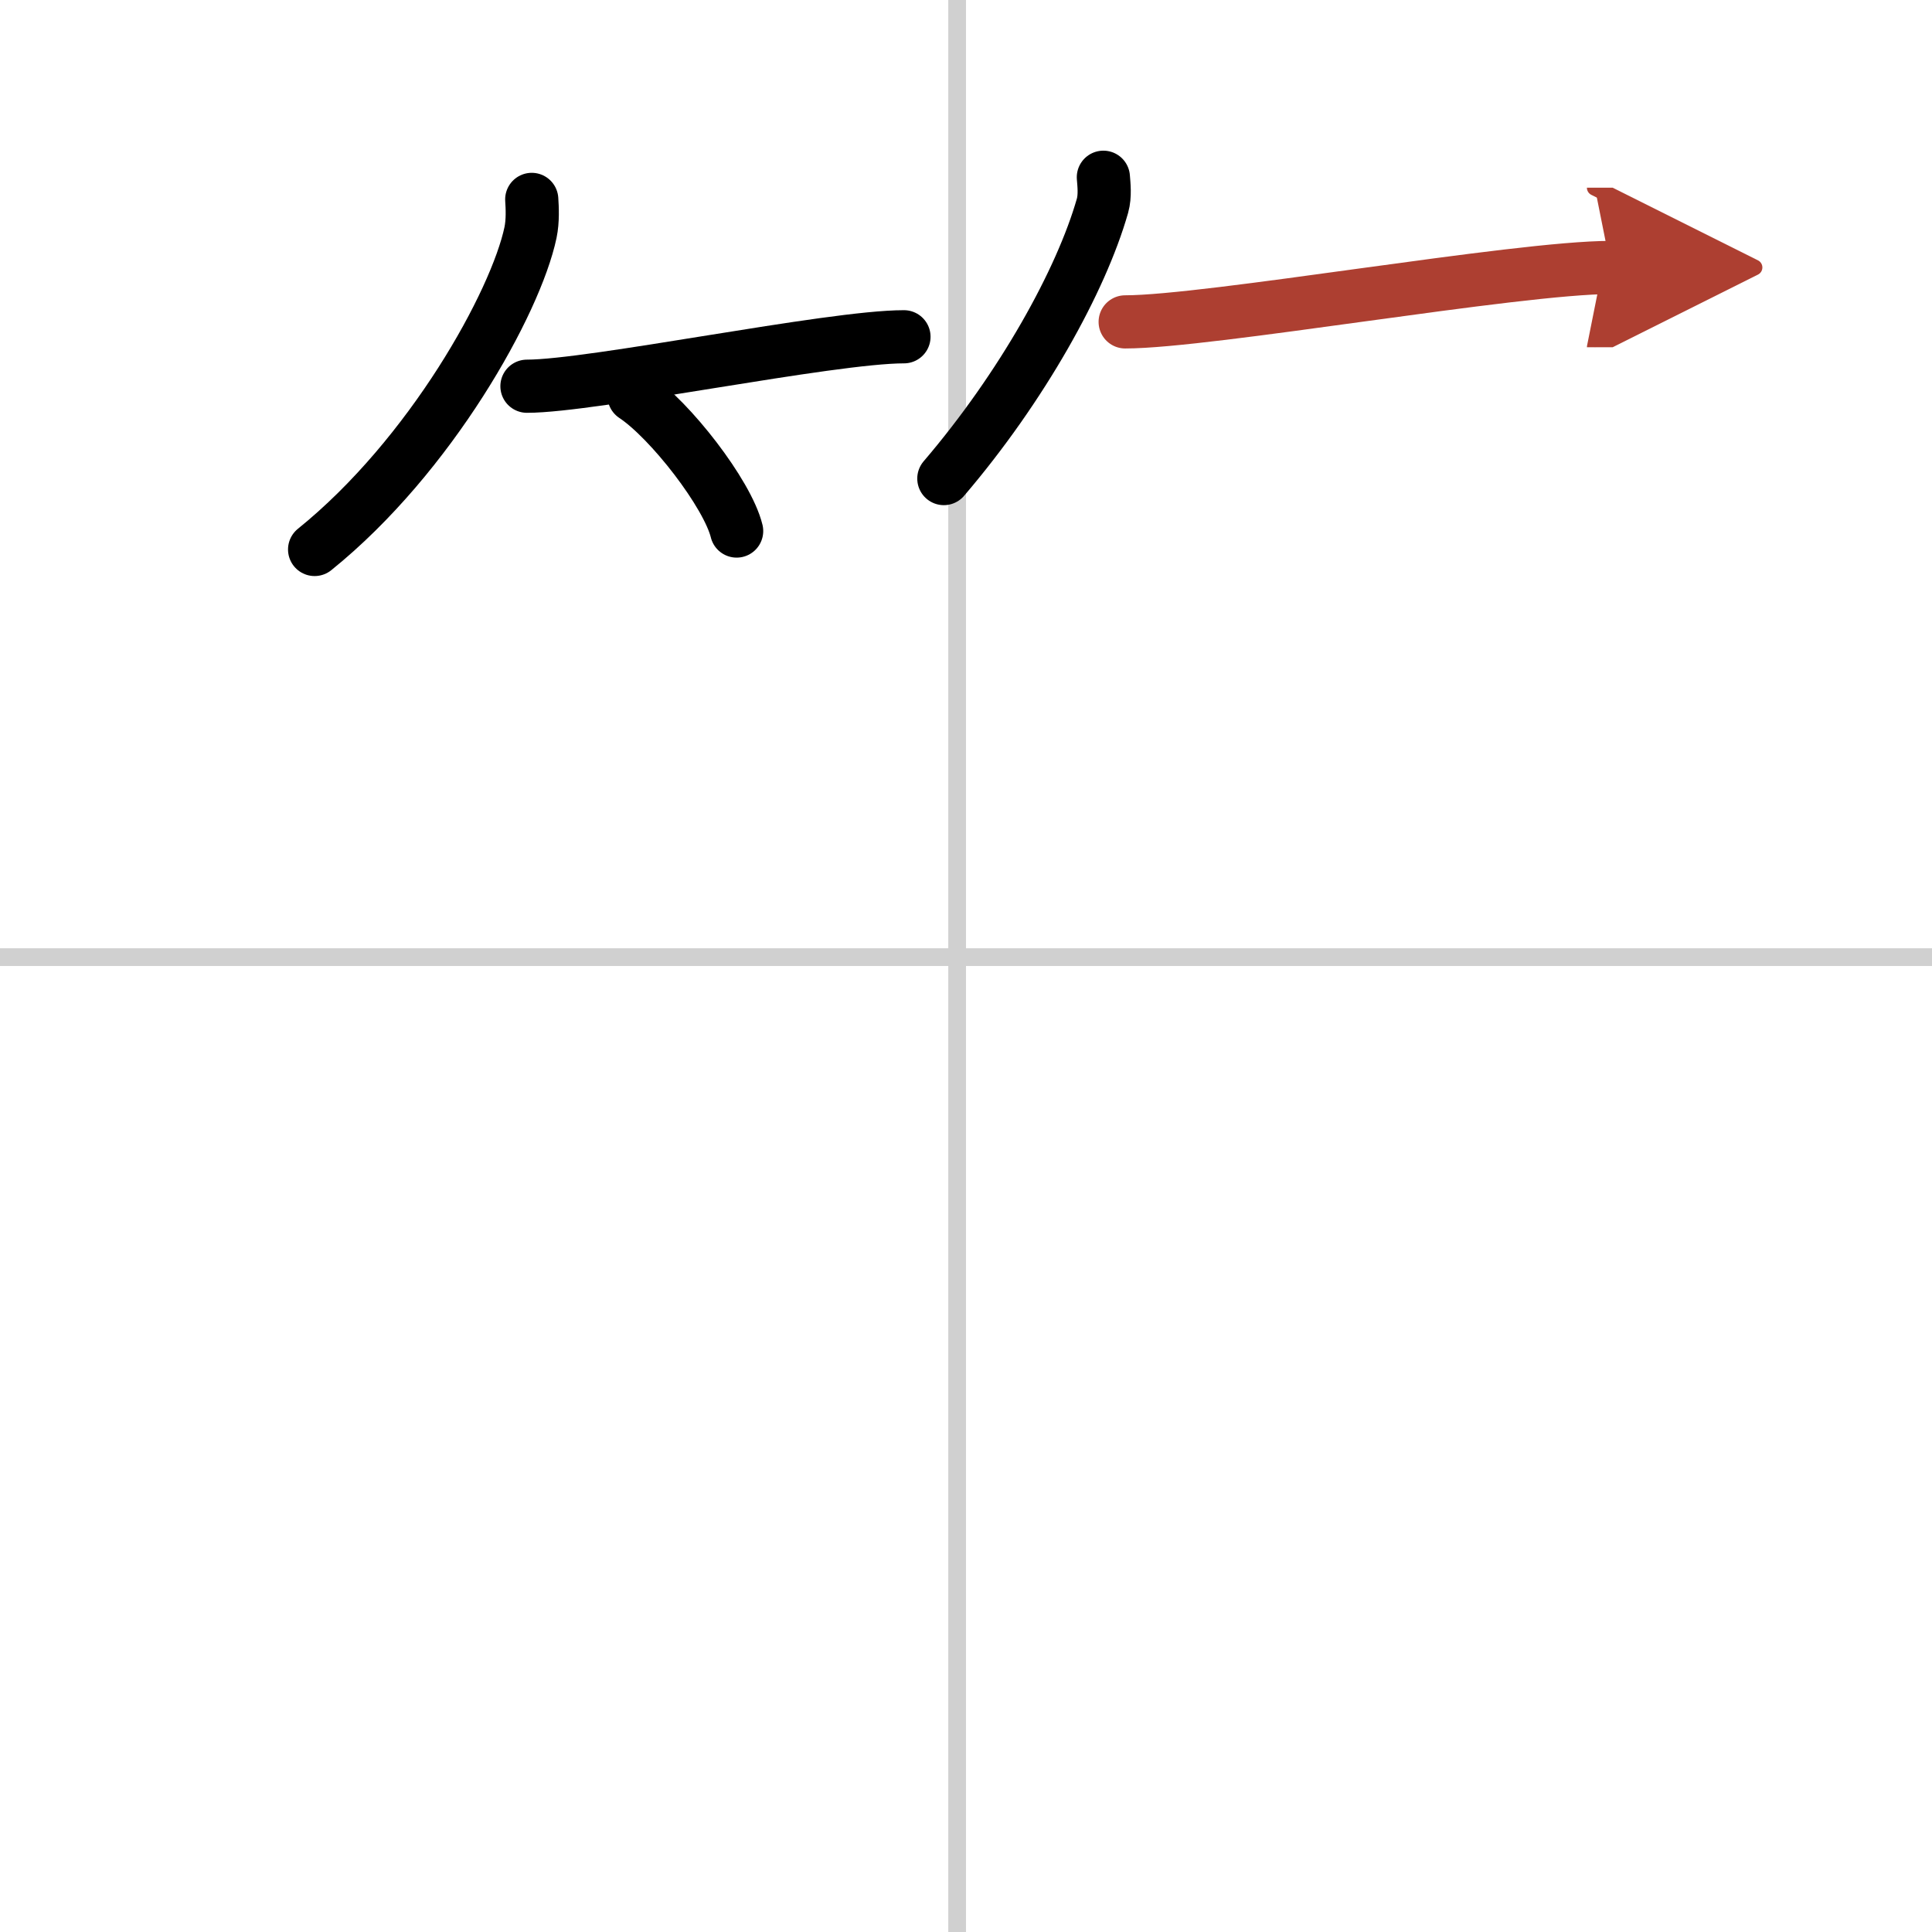
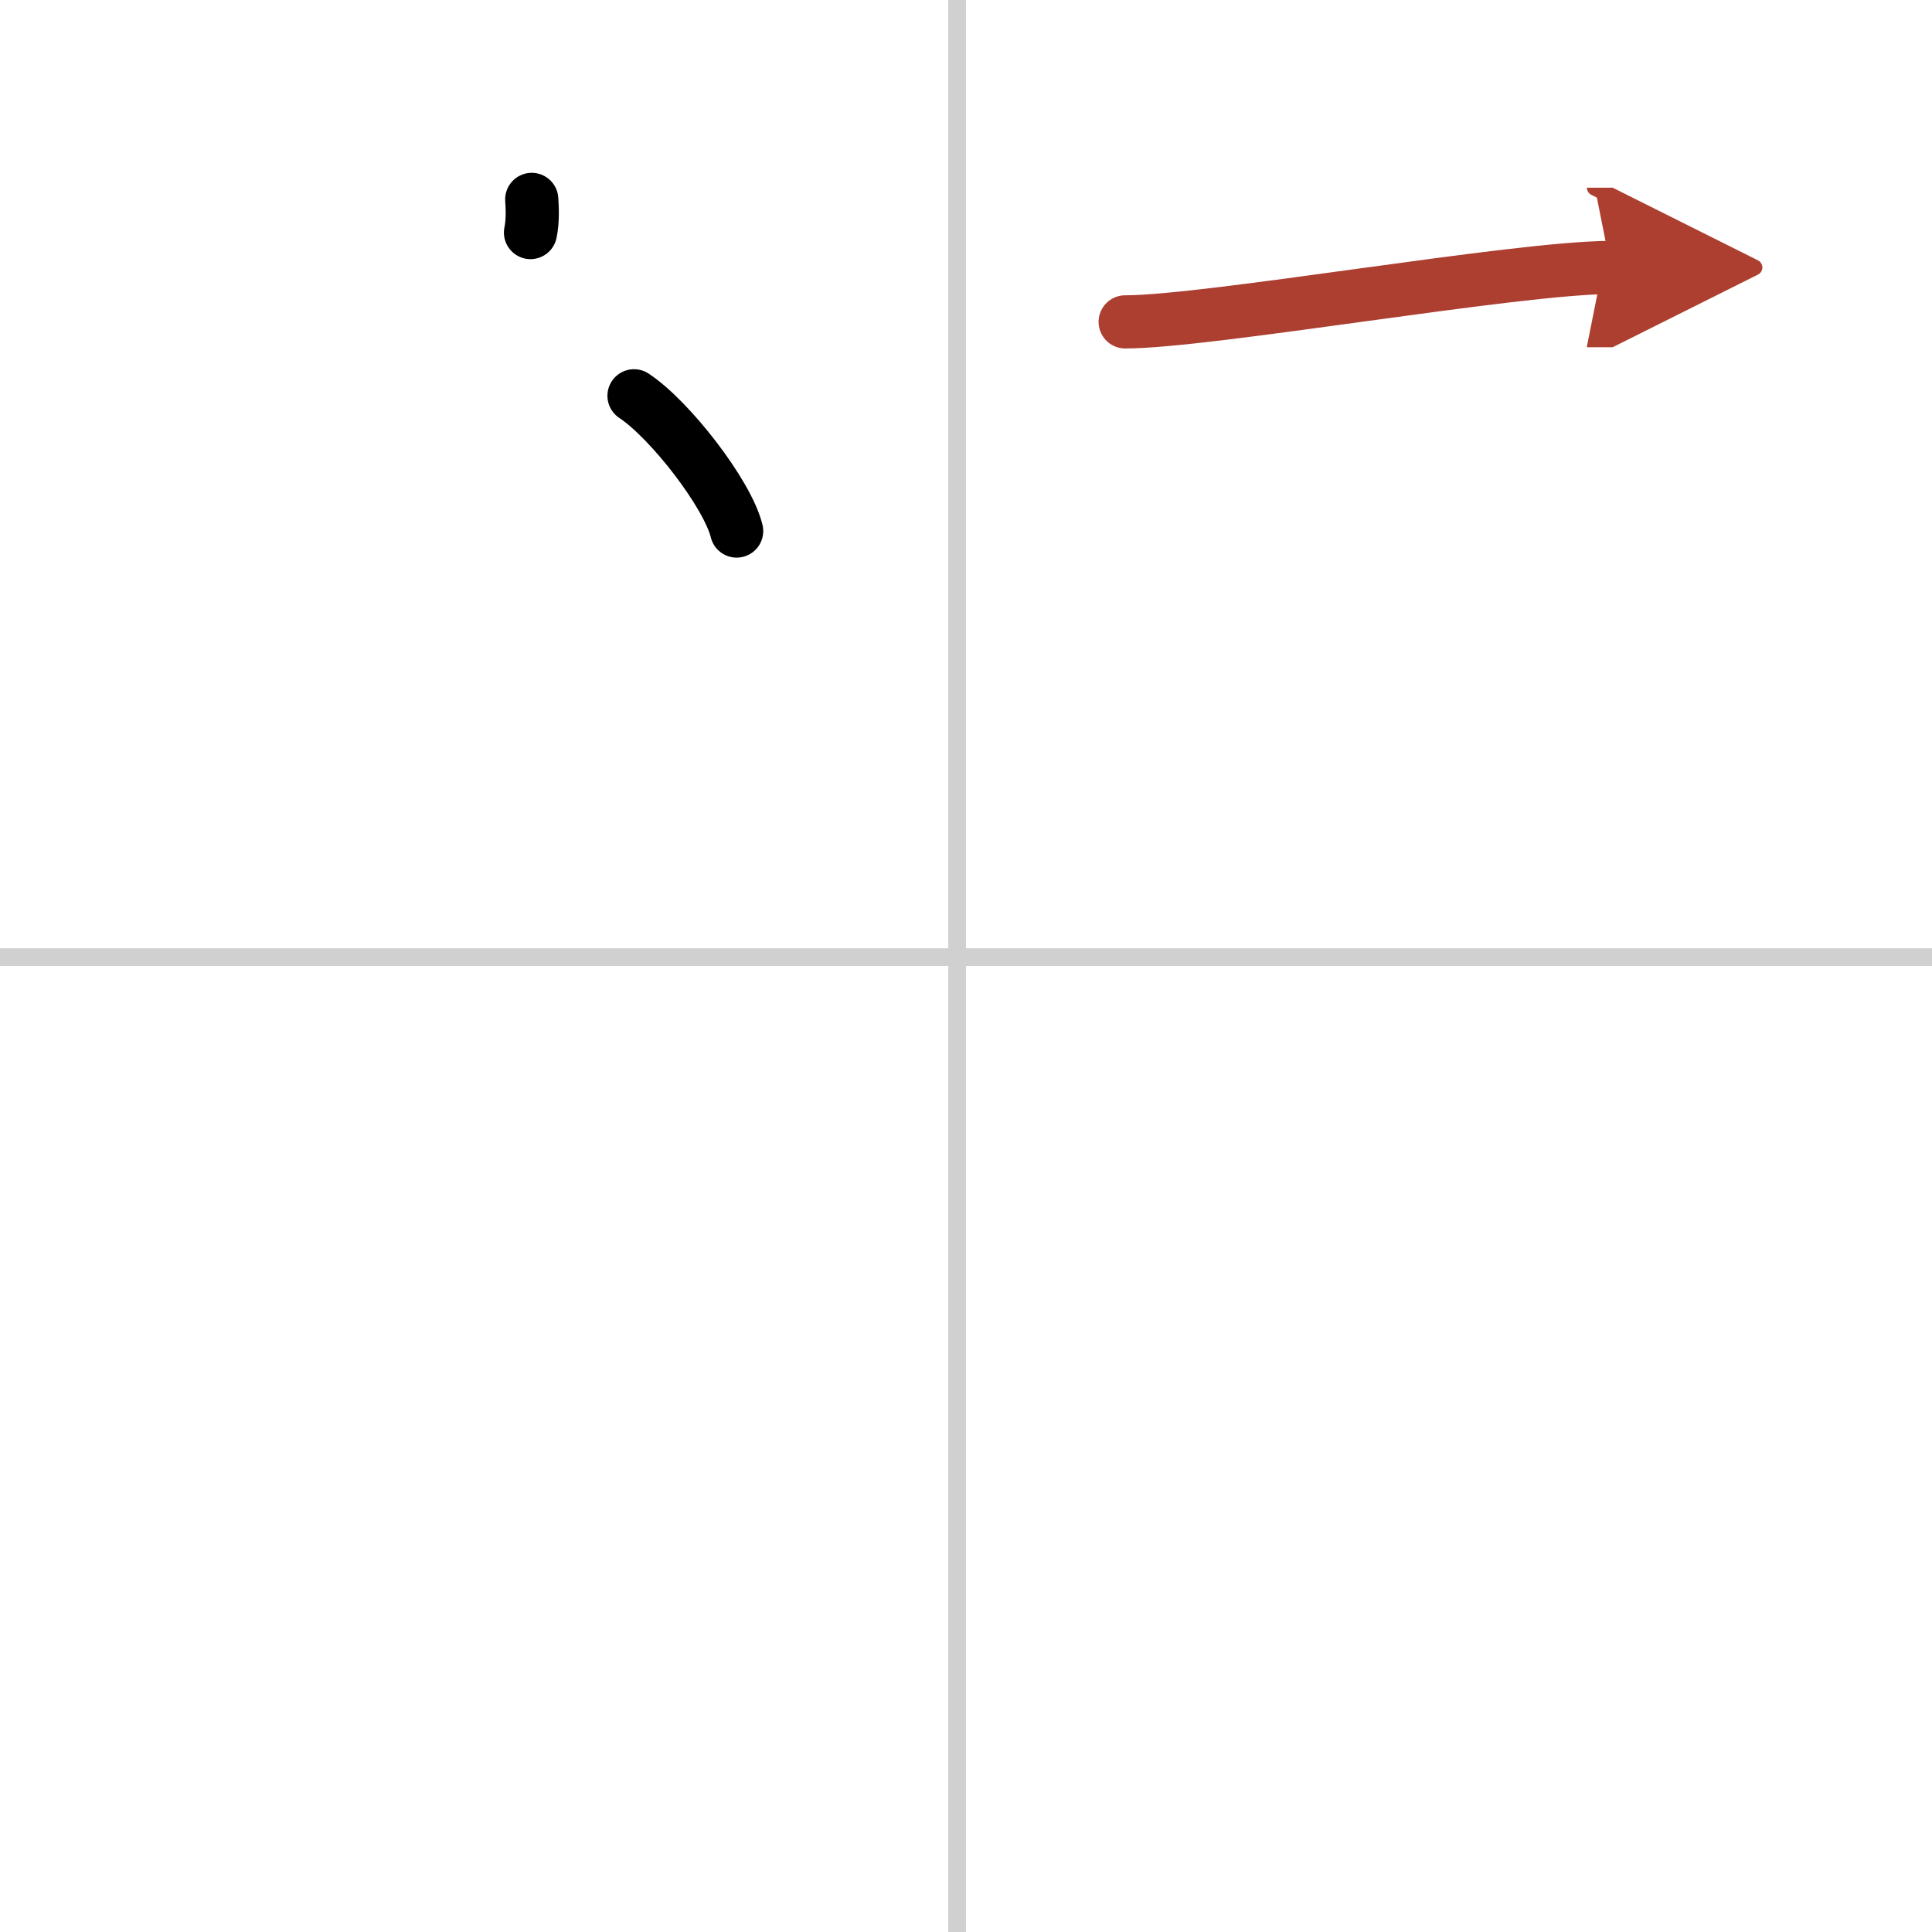
<svg xmlns="http://www.w3.org/2000/svg" width="400" height="400" viewBox="0 0 109 109">
  <defs>
    <marker id="a" markerWidth="4" orient="auto" refX="1" refY="5" viewBox="0 0 10 10">
      <polyline points="0 0 10 5 0 10 1 5" fill="#ad3f31" stroke="#ad3f31" />
    </marker>
  </defs>
  <g fill="none" stroke="#000" stroke-linecap="round" stroke-linejoin="round" stroke-width="3">
    <rect width="100%" height="100%" fill="#fff" stroke="#fff" />
    <line x1="54" x2="54" y2="109" stroke="#d0d0d0" stroke-width="1" />
    <line x2="109" y1="54" y2="54" stroke="#d0d0d0" stroke-width="1" />
-     <path d="M30,11.25c0.03,0.46,0.07,1.2-0.07,1.87C29.1,17.06,24.31,25.71,17.75,31" />
-     <path d="M29.73,21.79C33.44,21.79,46.84,19,51,19" />
+     <path d="M30,11.25c0.03,0.46,0.07,1.2-0.07,1.87" />
    <path d="m35.77 22.33c2.04 1.35 5.28 5.54 5.79 7.63" />
-     <path d="m62.25 10c0.03 0.4 0.11 1.04-0.05 1.61-1.2 4.21-4.53 10.22-8.95 15.39" />
    <path d="m63.48 18.16c4.73 0 22.08-3.07 27.4-3.07" marker-end="url(#a)" stroke="#ad3f31" />
  </g>
</svg>